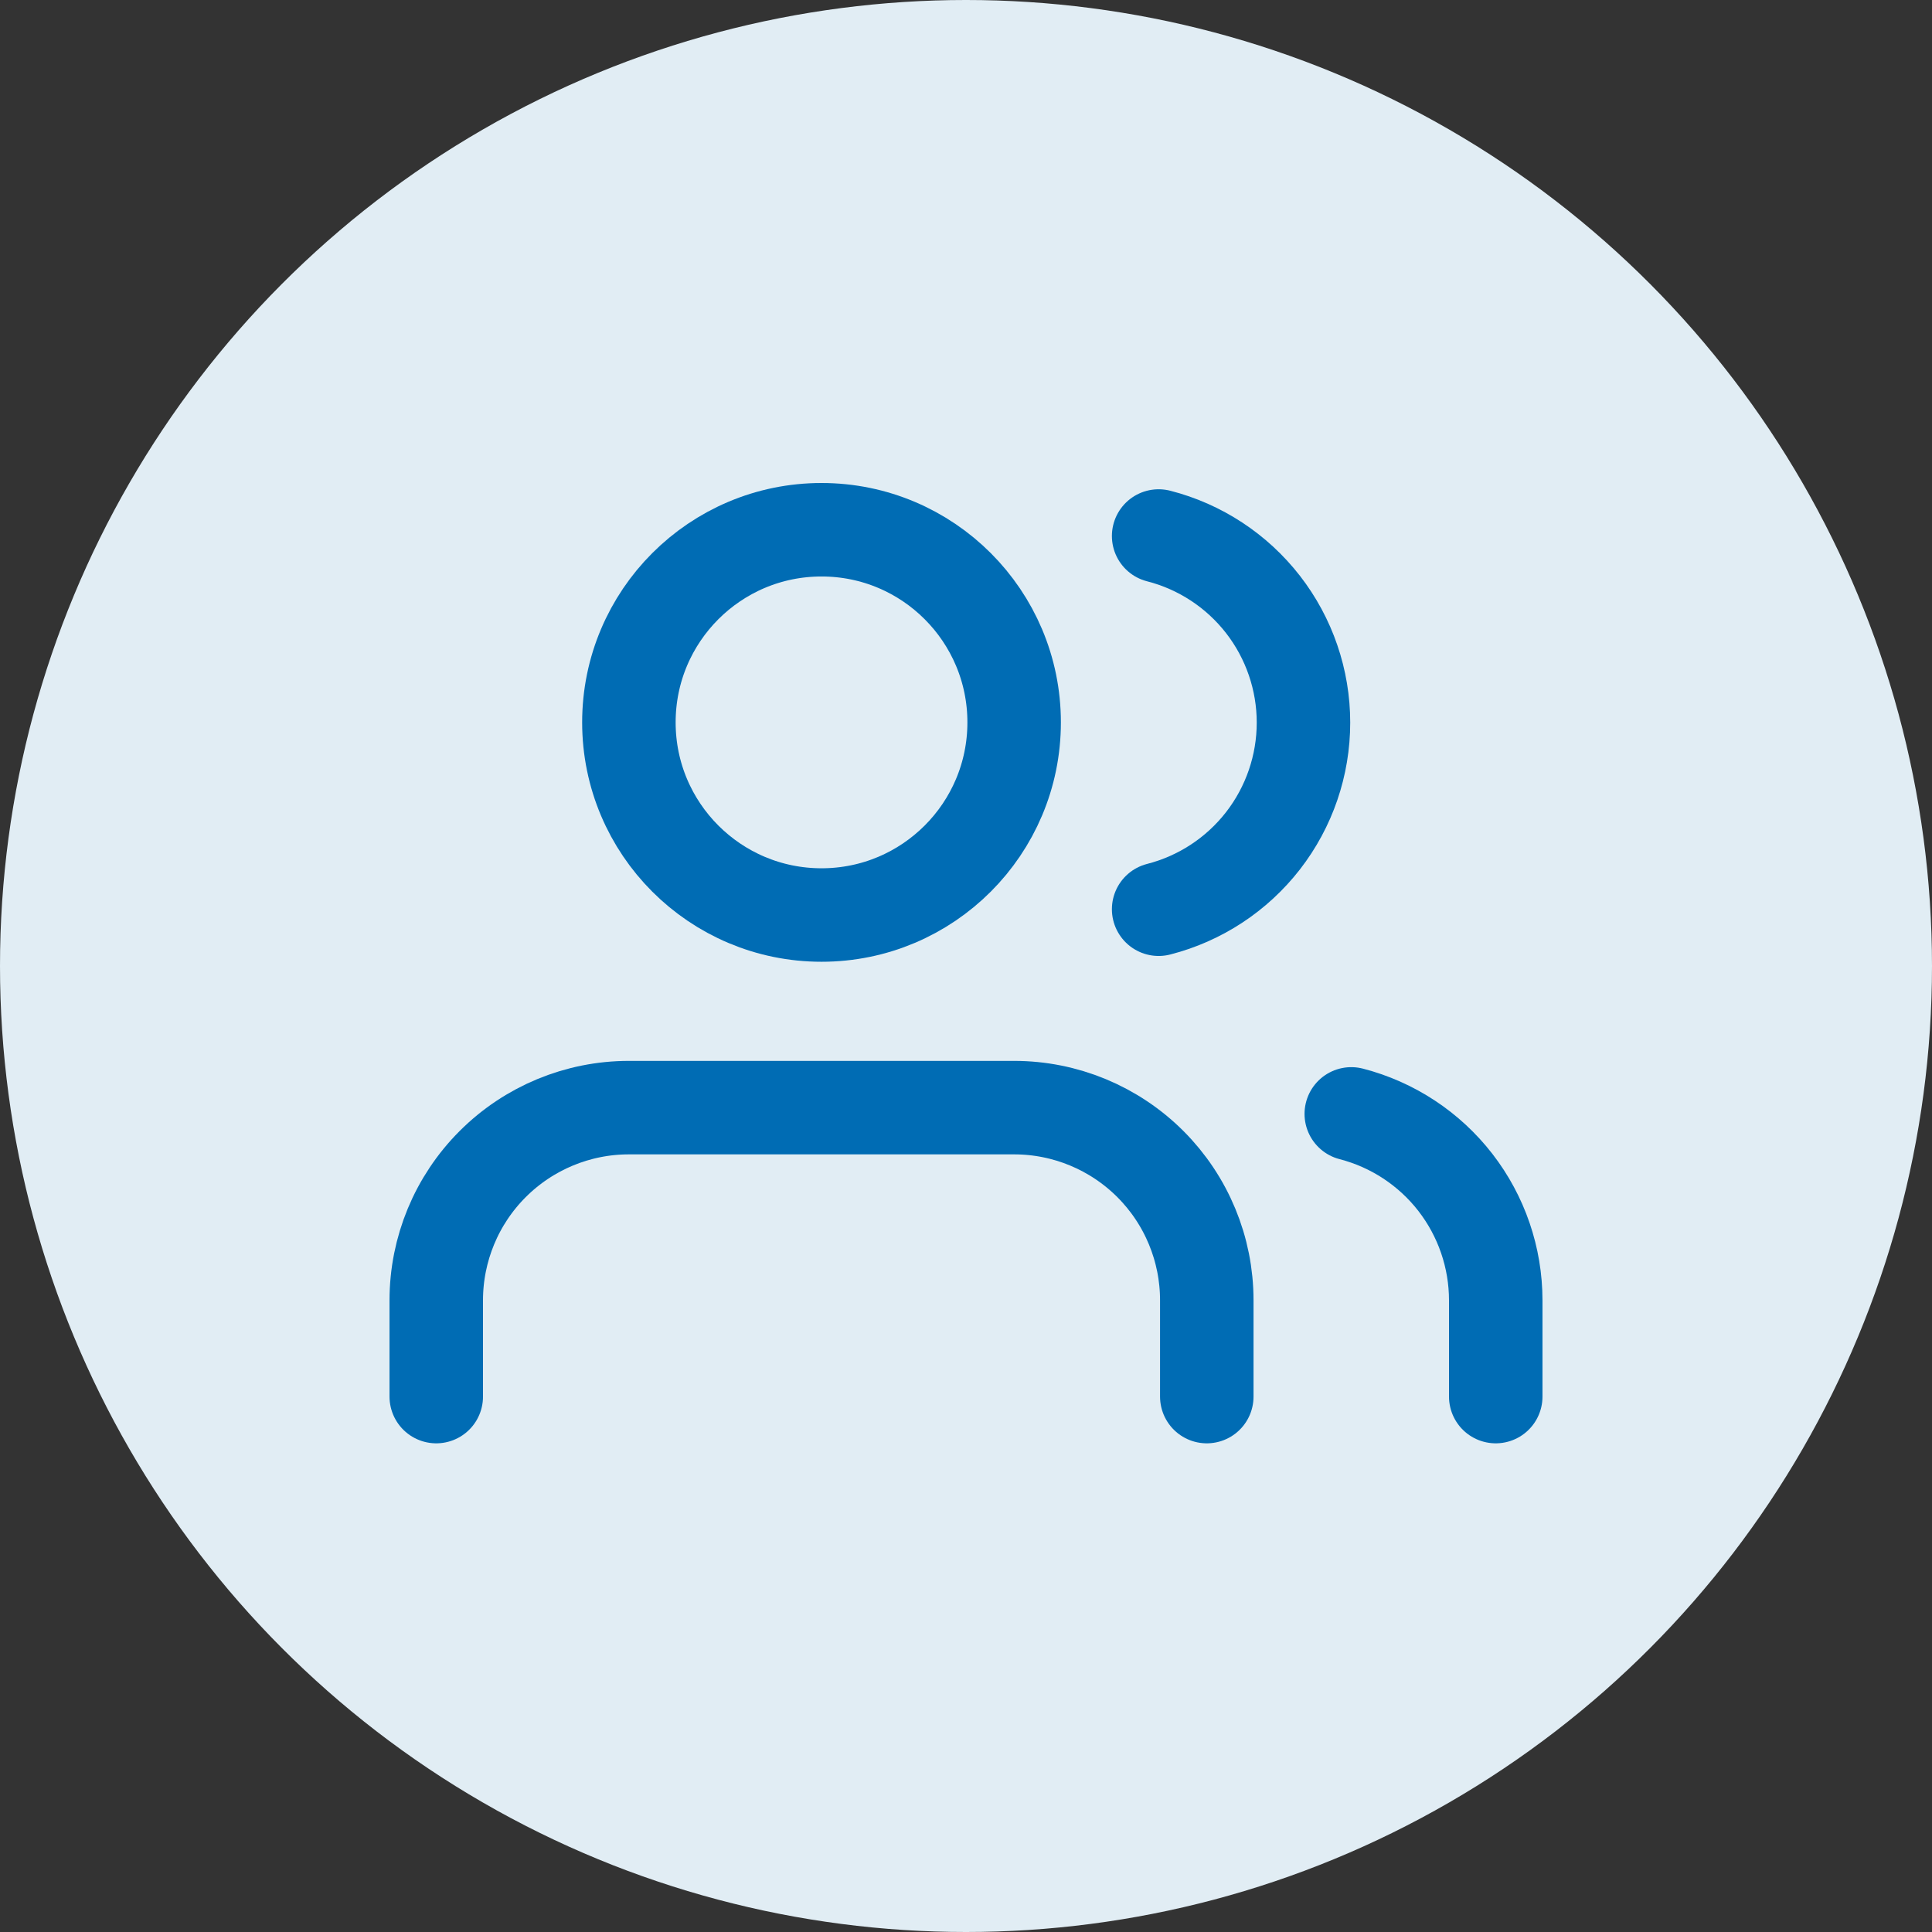
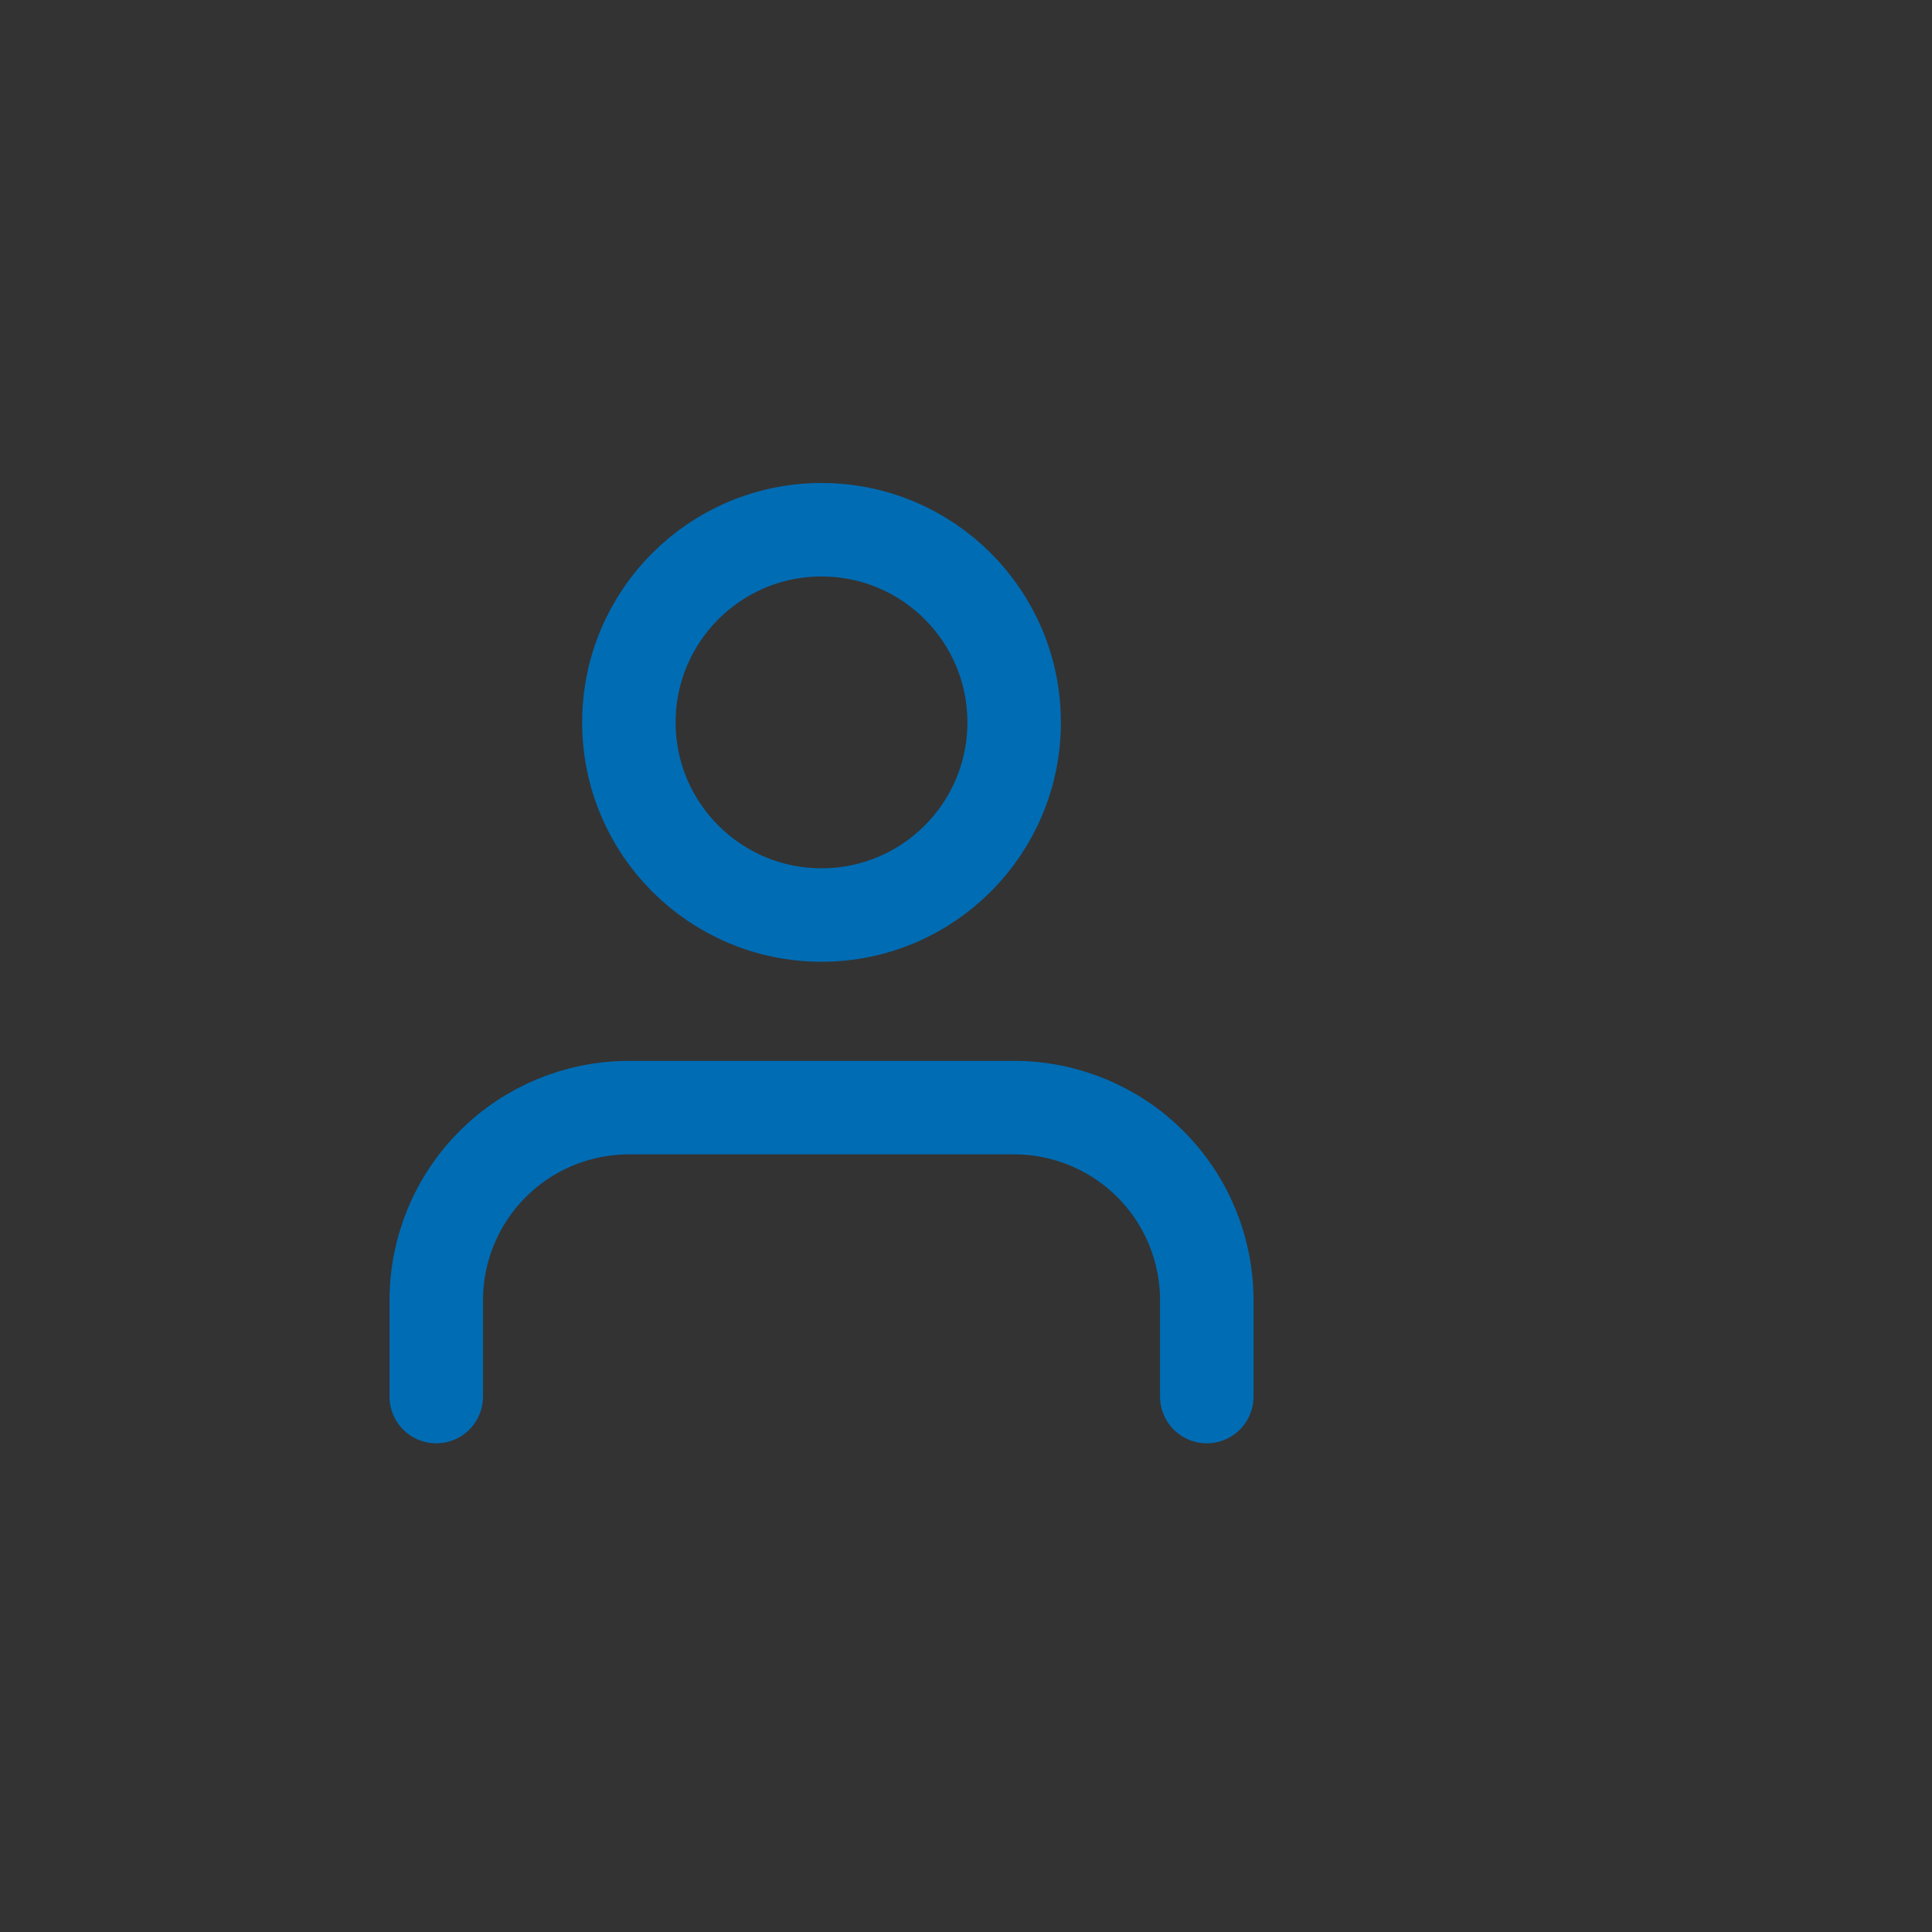
<svg xmlns="http://www.w3.org/2000/svg" width="62" height="62" viewBox="0 0 62 62" fill="none">
  <rect x="0" y="0" width="62" height="62" fill="#333333" stroke="none" />
-   <circle cx="31" cy="31" r="31" fill="#E1EDF4" />
  <path d="M38.727 44.818V41.727C38.727 40.088 38.076 38.515 36.917 37.356C35.757 36.197 34.185 35.545 32.545 35.545H20.182C18.542 35.545 16.97 36.197 15.811 37.356C14.651 38.515 14 40.088 14 41.727V44.818" stroke="#006CB4" stroke-width="3" stroke-linecap="round" stroke-linejoin="round" />
  <path d="M26.364 29.364C29.778 29.364 32.545 26.596 32.545 23.182C32.545 19.768 29.778 17 26.364 17C22.95 17 20.182 19.768 20.182 23.182C20.182 26.596 22.95 29.364 26.364 29.364Z" stroke="#006CB4" stroke-width="3" stroke-linecap="round" stroke-linejoin="round" />
-   <path d="M48 44.818V41.727C47.999 40.358 47.543 39.027 46.704 37.944C45.865 36.862 44.69 36.089 43.364 35.746" stroke="#006CB4" stroke-width="3" stroke-linecap="round" stroke-linejoin="round" />
-   <path d="M37.182 17.201C38.511 17.541 39.69 18.315 40.532 19.399C41.373 20.483 41.83 21.817 41.83 23.189C41.83 24.562 41.373 25.896 40.532 26.98C39.69 28.064 38.511 28.838 37.182 29.178" stroke="#006CB4" stroke-width="3" stroke-linecap="round" stroke-linejoin="round" />
</svg>